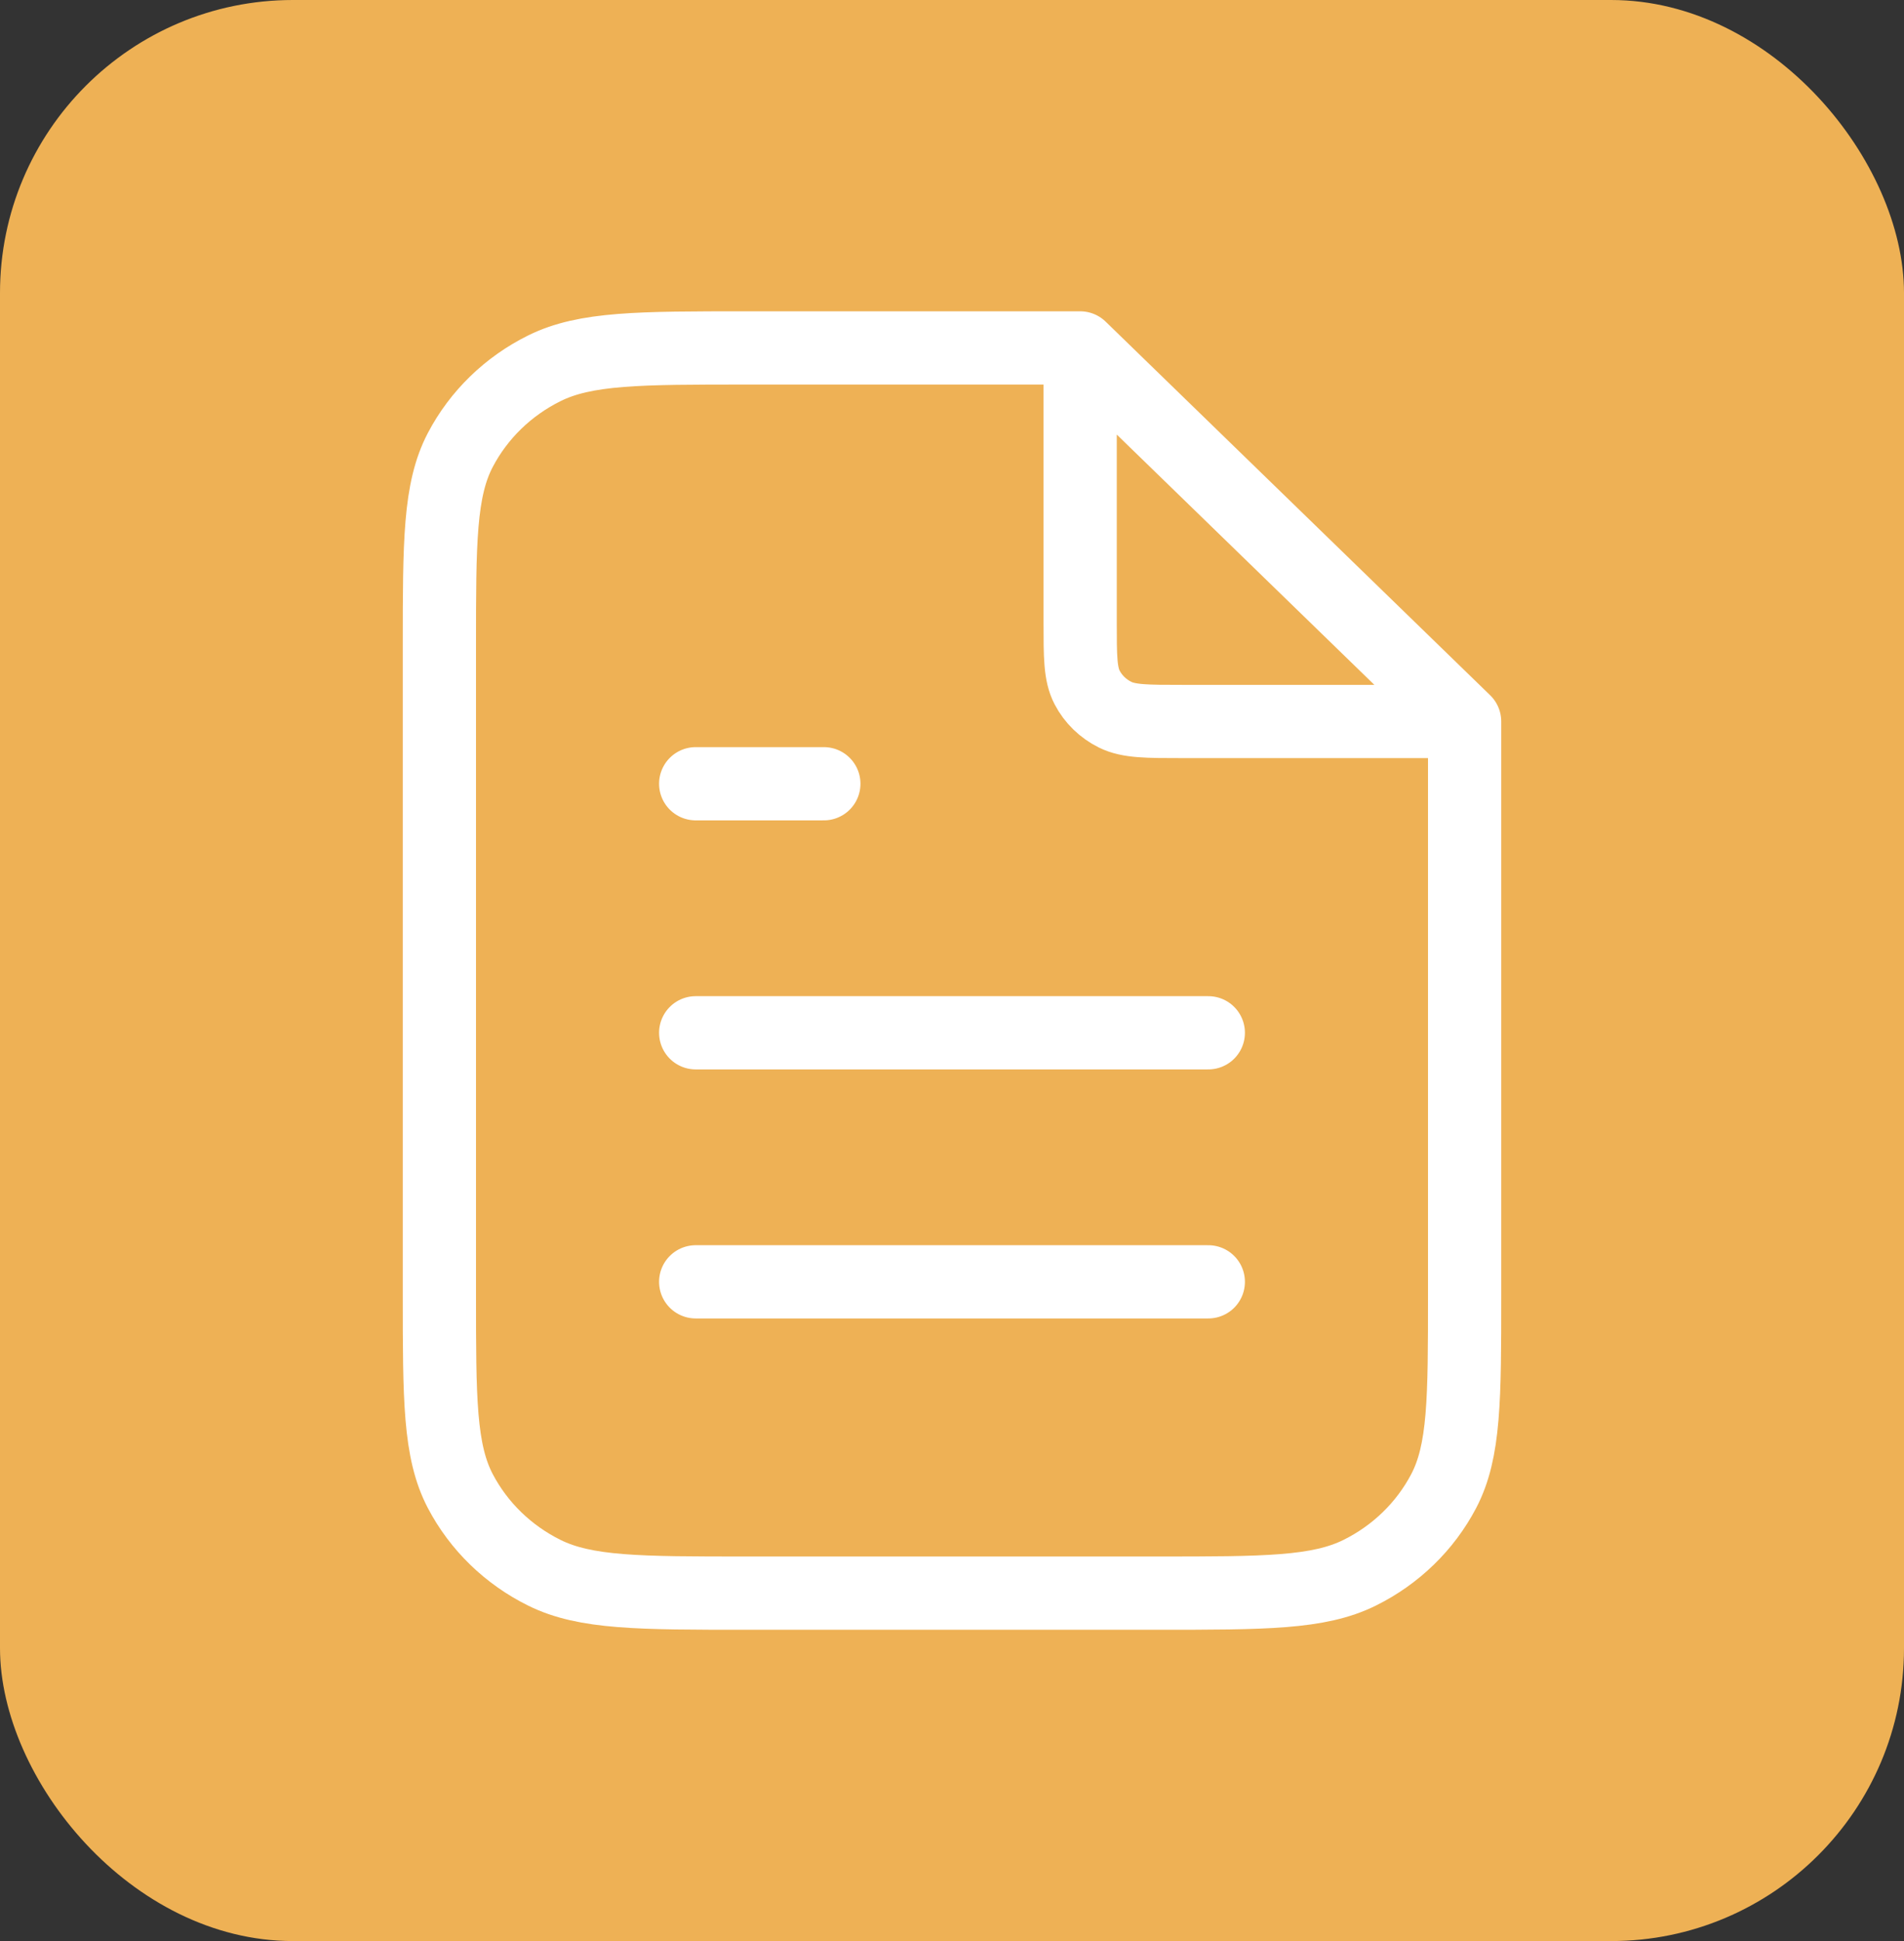
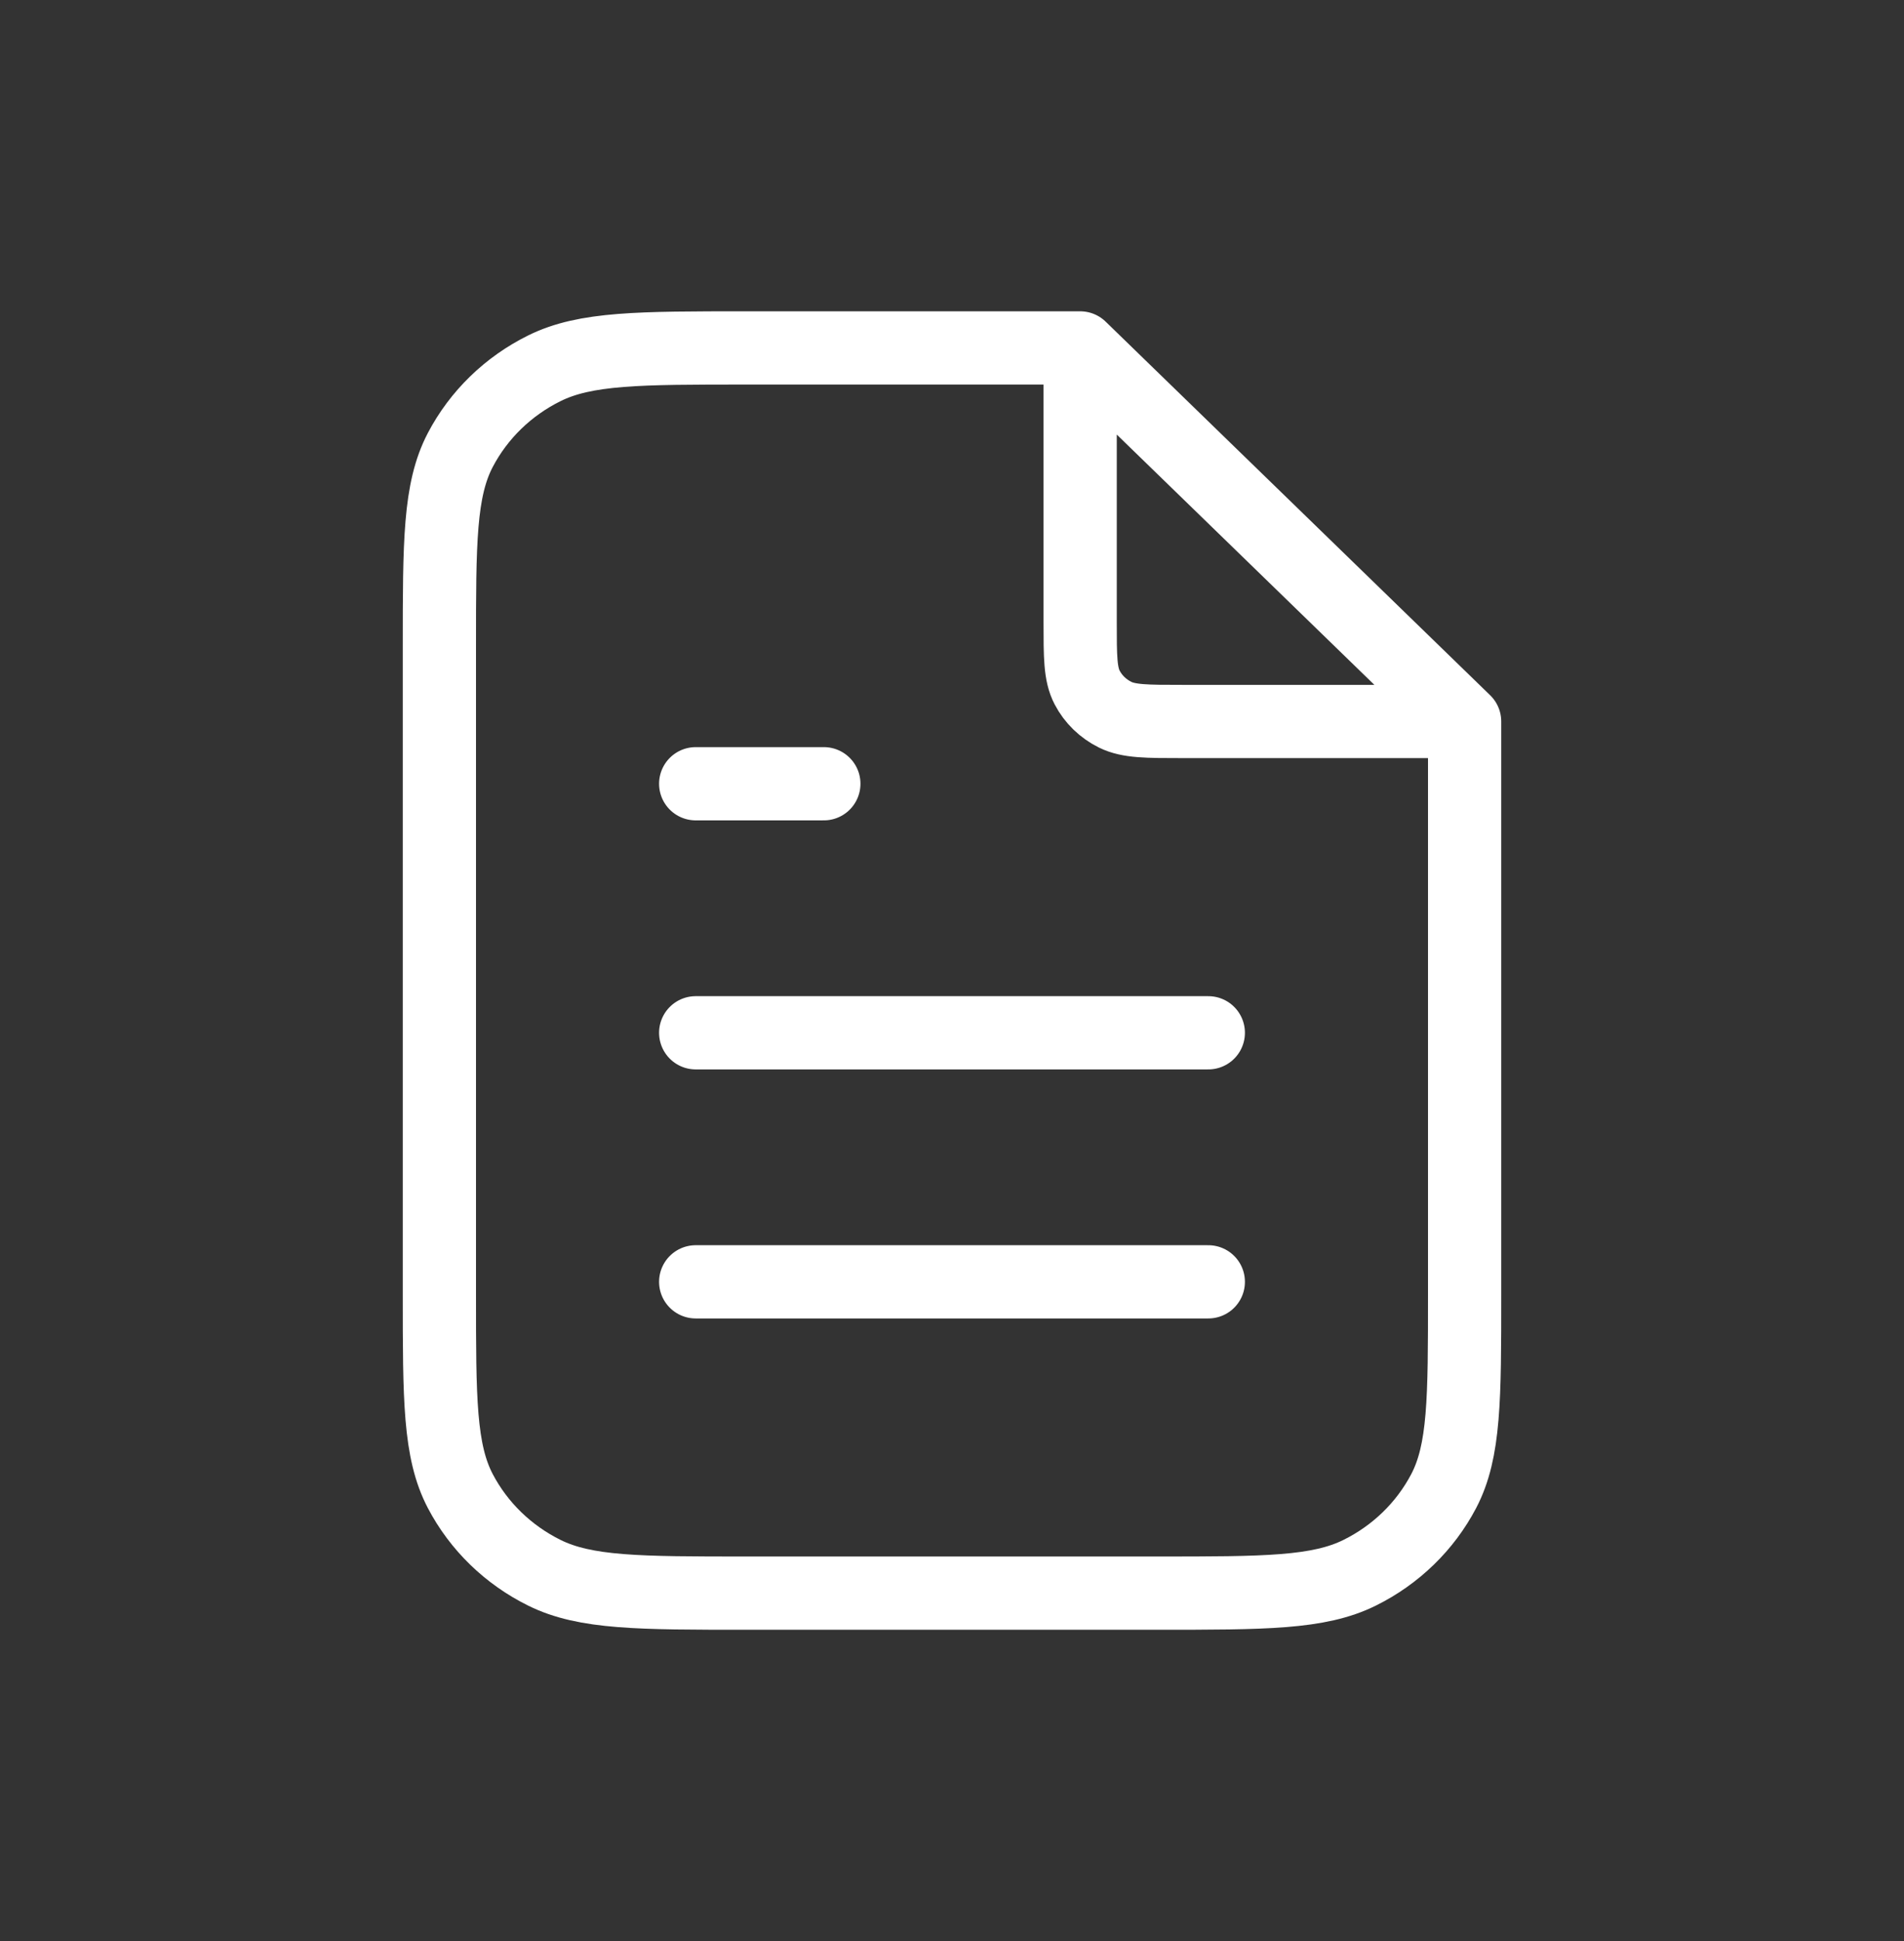
<svg xmlns="http://www.w3.org/2000/svg" width="52" height="53" viewBox="0 0 52 53" fill="none">
  <rect x="0" y="0" width="52" height="53" fill="#333333" stroke="none" />
-   <rect width="52" height="53" rx="8" fill="#EEB155" />
  <path d="M29.5 9.958V16.98C29.5 17.932 29.5 18.408 29.691 18.772C29.858 19.092 30.126 19.352 30.456 19.515C30.83 19.7 31.32 19.7 32.3 19.7H39.528M33 28.2H19M33 35H19M22.5 21.4H19M29.5 9.5H20.4C17.46 9.5 15.99 9.5 14.867 10.056C13.879 10.545 13.076 11.325 12.572 12.285C12 13.376 12 14.804 12 17.66V35.34C12 38.196 12 39.624 12.572 40.715C13.076 41.675 13.879 42.455 14.867 42.944C15.99 43.5 17.46 43.5 20.4 43.5H31.6C34.54 43.5 36.01 43.5 37.133 42.944C38.121 42.455 38.924 41.675 39.428 40.715C40 39.624 40 38.196 40 35.34V19.7L29.5 9.5Z" stroke="white" stroke-width="2" stroke-linecap="round" stroke-linejoin="round" />
</svg>